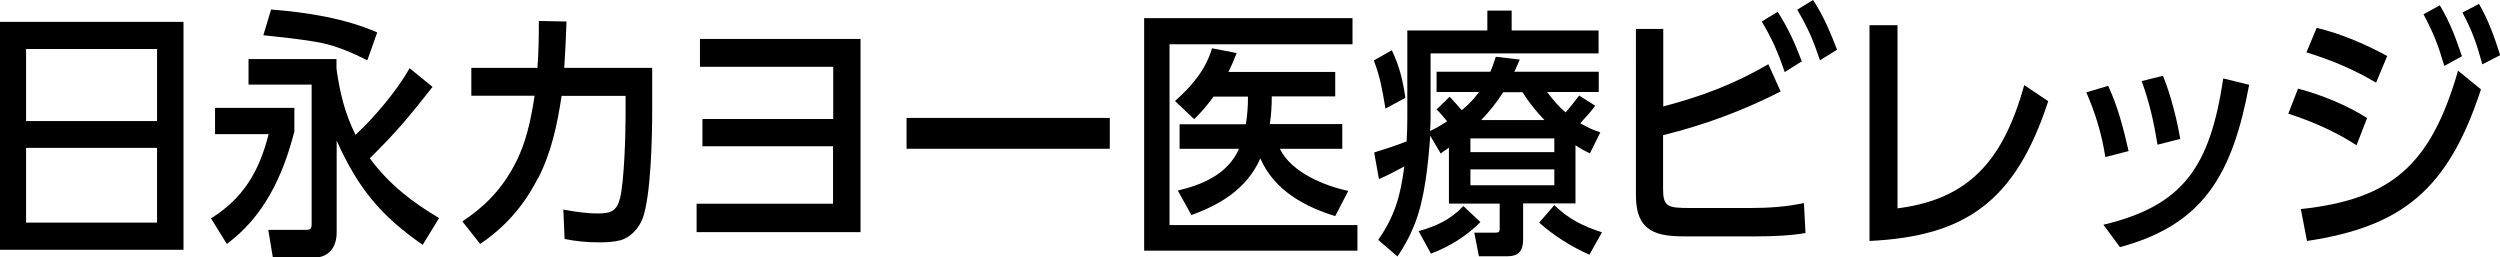
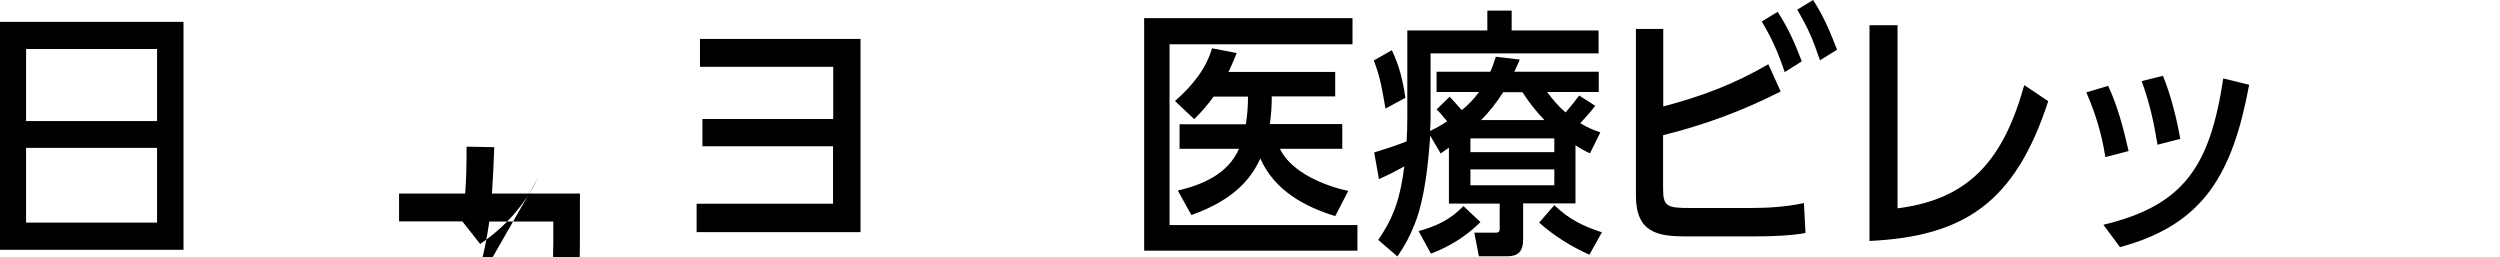
<svg xmlns="http://www.w3.org/2000/svg" id="_レイヤー_2" data-name="レイヤー 2" viewBox="0 0 141.83 14.6">
  <g id="_カテゴリー_控え_" data-name="カテゴリー（控え）">
    <g>
      <path d="M10.41,1.24v12.93H0V1.24h10.41ZM8.91,6.87V2.78H1.48v4.09h7.43ZM1.48,12.63h7.43v-4.24H1.48v4.24Z" />
-       <path d="M16.7,6.12v1.34c-.67,2.61-1.76,4.84-3.83,6.38l-.9-1.45c1.8-1.13,2.72-2.6,3.27-4.78h-3.04v-1.49h4.5ZM23.24,3.87l1.3,1.06c-1.36,1.72-2,2.51-3.56,4.05,1.1,1.49,2.41,2.49,3.93,3.39l-.93,1.52c-2.35-1.64-3.64-3.15-4.88-5.91v5.21c0,.85-.47,1.42-1.25,1.42h-2.37l-.26-1.57h2.12c.26,0,.34-.04.34-.34v-7.9h-3.58v-1.45h4.99v.55c.19,1.36.47,2.52,1.08,3.75,1.05-.97,2.34-2.49,3.07-3.78ZM21.4,1.84l-.56,1.58c-.86-.43-1.69-.79-2.62-.99-1.09-.21-2.18-.31-3.28-.43l.44-1.46c1.95.15,4.19.49,6.02,1.3Z" />
-       <path d="M30.51,10.12c-.79,1.57-1.88,2.78-3.27,3.72l-1.01-1.28c1.24-.82,2.2-1.78,2.94-3.17.67-1.22.94-2.55,1.16-3.96h-3.59v-1.58h3.75c.07-.88.08-1.78.08-2.66l1.57.03c-.03.88-.07,1.75-.13,2.63h4.99v2.46c0,1.46-.07,4.79-.54,6.08-.22.58-.71,1.09-1.26,1.24-.39.1-.81.12-1.21.12-.66,0-1.3-.06-1.96-.19l-.07-1.67c.66.12,1.3.22,1.98.22.74,0,1.06-.16,1.24-.88.23-.94.31-3.54.31-4.58v-1.21h-3.63c-.24,1.63-.59,3.24-1.34,4.69Z" />
+       <path d="M30.51,10.12c-.79,1.57-1.88,2.78-3.27,3.72l-1.01-1.28h-3.59v-1.58h3.75c.07-.88.08-1.78.08-2.66l1.57.03c-.03.88-.07,1.75-.13,2.63h4.99v2.46c0,1.46-.07,4.79-.54,6.08-.22.58-.71,1.09-1.26,1.24-.39.1-.81.12-1.21.12-.66,0-1.3-.06-1.96-.19l-.07-1.67c.66.12,1.3.22,1.98.22.74,0,1.06-.16,1.24-.88.23-.94.31-3.54.31-4.58v-1.21h-3.63c-.24,1.63-.59,3.24-1.34,4.69Z" />
      <path d="M39.85,8.3v-1.55h7.42v-2.96h-7.56v-1.58h9.11v10.96h-9.3v-1.61h7.74v-3.26h-7.42Z" />
-       <path d="M62.96,6.69v1.75h-11.53v-1.75h11.53Z" />
      <path d="M76.73,1.03v1.48h-10.38v10.26h10.66v1.45h-12.1V1.03h11.82ZM76.15,7.05v1.39h-3.54c.65,1.36,2.59,2.12,3.88,2.39l-.74,1.43c-1.69-.52-3.44-1.43-4.25-3.27-.77,1.75-2.33,2.64-3.91,3.21l-.77-1.39c1.33-.31,2.84-.91,3.47-2.37h-3.37v-1.39h3.76c.09-.58.12-.98.12-1.57h-1.95c-.38.52-.66.84-1.1,1.28l-1.09-1.03c.89-.78,1.75-1.76,2.1-2.99l1.4.27c-.16.39-.28.7-.47,1.07h6.06v1.39h-3.6c0,.58-.03.99-.11,1.57h4.1Z" />
      <path d="M79.73,5.55l-1.13.61c-.19-1.09-.27-1.69-.66-2.73l1.02-.58c.43.88.63,1.73.77,2.7ZM81.74,8.72l-.6-1.02c-.11,1.55-.31,3.61-.89,5.03-.27.69-.56,1.21-.97,1.82l-1.09-.94c.94-1.36,1.26-2.48,1.48-4.17-.52.28-.89.48-1.44.72l-.27-1.51c.62-.19,1.24-.39,1.84-.63.03-.45.04-.91.04-1.36V1.73h4.54V.6h1.38v1.13h4.93v1.3h-9.53v3.67c0,.25-.01.49-.03.73.35-.16.65-.34.97-.55-.22-.25-.36-.45-.6-.67l.74-.72c.24.24.46.51.69.76.38-.31.69-.63.98-1.03h-2.41v-1.15h3.05c.13-.28.21-.55.31-.85l1.36.16c-.09.22-.2.46-.31.69h4.79v1.15h-2.93c.34.45.62.79,1.05,1.16.27-.31.52-.63.77-.96l.91.58c-.25.34-.55.67-.85.99.4.24.7.37,1.14.52l-.59,1.19c-.28-.13-.56-.28-.82-.46v3.3h-2.97v2.03c0,.72-.3.97-.91.97h-1.6l-.26-1.34h1.17c.2,0,.27-.03.27-.22v-1.43h-2.88v-3.17c-.16.1-.31.22-.47.33ZM81.18,14.39l-.7-1.28c.98-.27,1.79-.63,2.54-1.42l.97.91c-.83.82-1.76,1.39-2.81,1.79ZM83.42,7.85v.78h4.76v-.78h-4.76ZM83.42,9.61v.9h4.76v-.9h-4.76ZM87.62,6.81c-.5-.52-.85-.97-1.25-1.58h-1.09c-.36.57-.78,1.1-1.25,1.58h3.59ZM87.32,12.63l.86-.99c.85.82,1.64,1.19,2.7,1.54l-.71,1.27c-1.01-.45-2-1.06-2.85-1.82Z" />
      <path d="M100.32,3.64l.7,1.55c-2.18,1.11-4.34,1.9-6.67,2.48v3.06c0,1,.27,1.07,1.52,1.07h3.47c1,0,2.03-.07,3-.28l.09,1.7c-.83.15-1.92.19-2.78.19h-4.03c-1.57,0-2.81-.21-2.81-2.31V1.64h1.55v4.4c2.18-.58,3.97-1.24,5.97-2.4ZM100.85.67c.6.93.97,1.76,1.37,2.81l-.97.61c-.39-1.15-.7-1.85-1.3-2.87l.9-.55ZM102.86,0c.59.9.97,1.81,1.36,2.82l-.97.6c-.4-1.19-.67-1.81-1.29-2.87l.9-.55Z" />
      <path d="M107.65,11.82c4.07-.52,6-2.73,7.19-6.99l1.36.91c-1.87,5.73-4.73,7.67-10.14,7.93V1.43h1.59v10.39Z" />
      <path d="M120.76,8.57l-1.32.34c-.2-1.3-.56-2.48-1.08-3.67l1.24-.37c.54,1.15.87,2.42,1.16,3.7ZM120.27,14.02l-.94-1.27c4.57-1.09,6.05-3.32,6.8-8.3l1.47.36c-.95,5.08-2.58,7.93-7.33,9.21ZM123.69,7.88l-1.29.33c-.2-1.25-.46-2.42-.9-3.61l1.21-.3c.43,1.05.79,2.46.98,3.58Z" />
-       <path d="M134.29,6.7l-.6,1.54c-1.22-.79-2.53-1.36-3.87-1.79l.55-1.42c1.32.34,2.76.93,3.93,1.67ZM130.54,11.86c5.07-.55,7.35-2.43,8.91-7.85l1.3,1.06c-1.87,5.72-4.5,7.79-9.87,8.6l-.35-1.81ZM135.43,3.18l-.63,1.51c-1.32-.78-2.51-1.27-3.95-1.72l.58-1.39c1.38.33,2.73.91,4.01,1.6ZM138.42.31c.58.97.89,1.82,1.25,2.88l-1,.55c-.35-1.19-.6-1.84-1.18-2.93l.93-.51ZM140.64.22c.55.97.86,1.84,1.2,2.91l-1.01.52c-.34-1.21-.55-1.84-1.13-2.94l.94-.49Z" />
    </g>
  </g>
</svg>